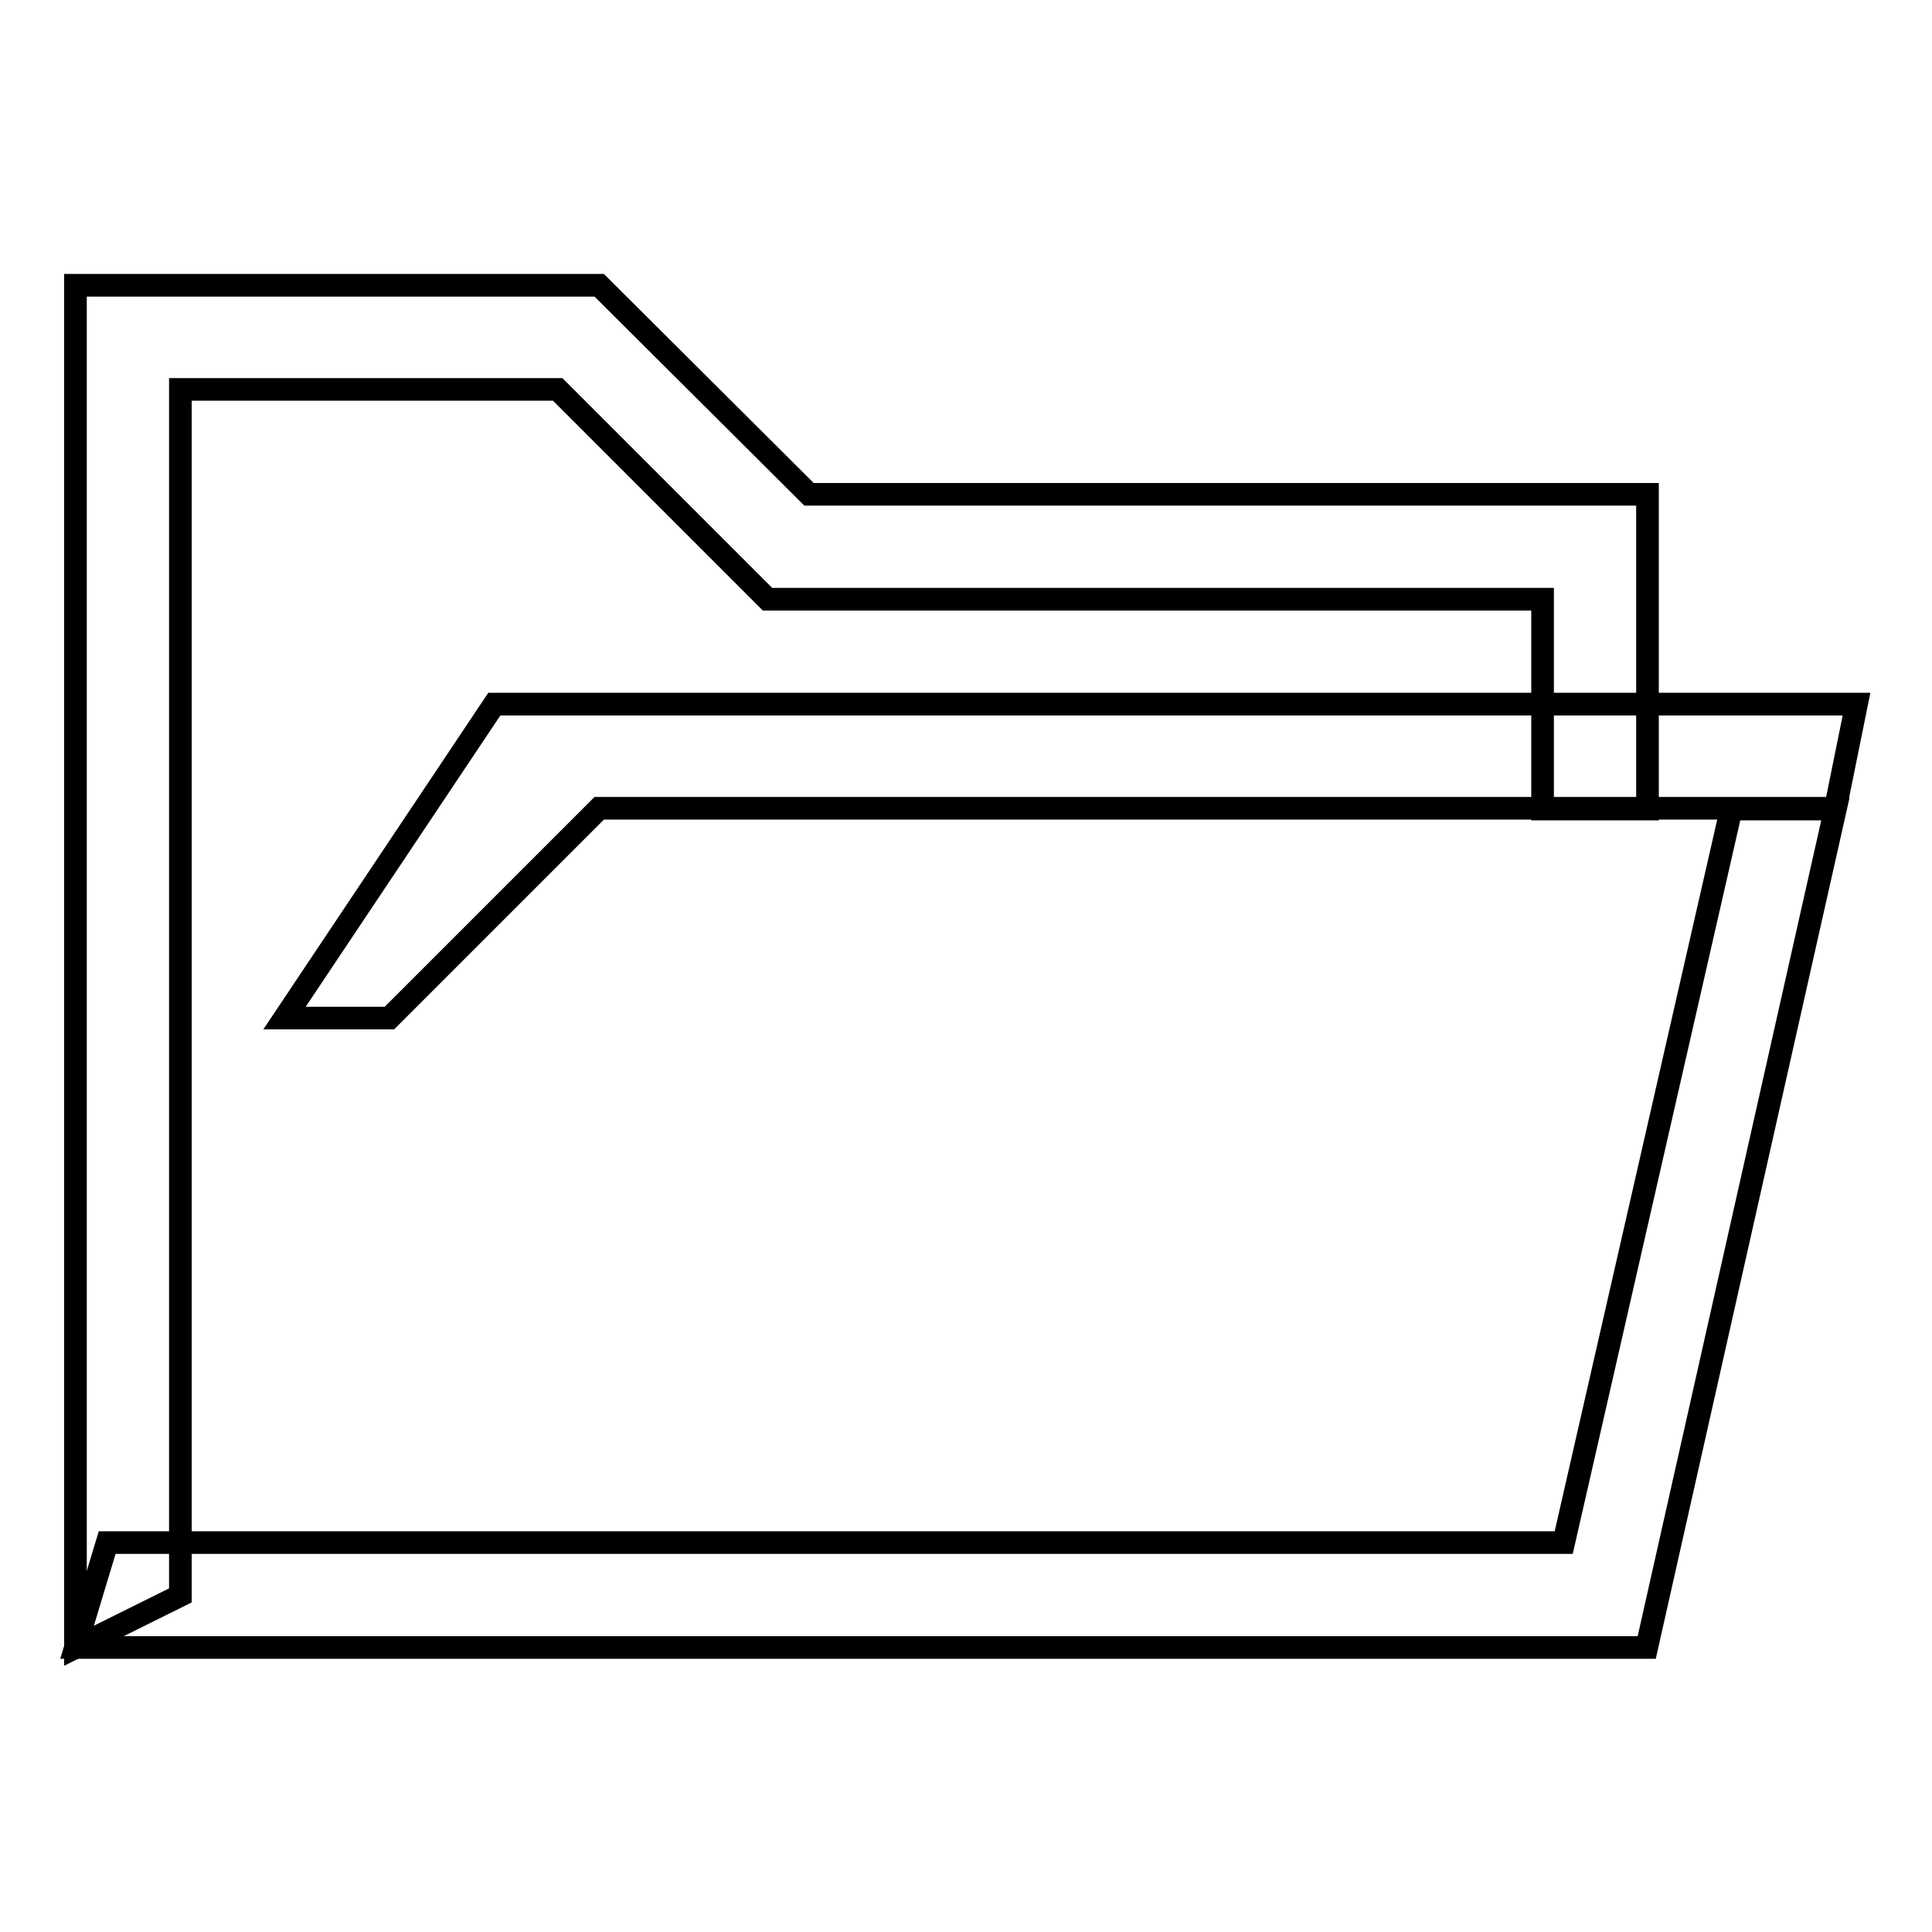
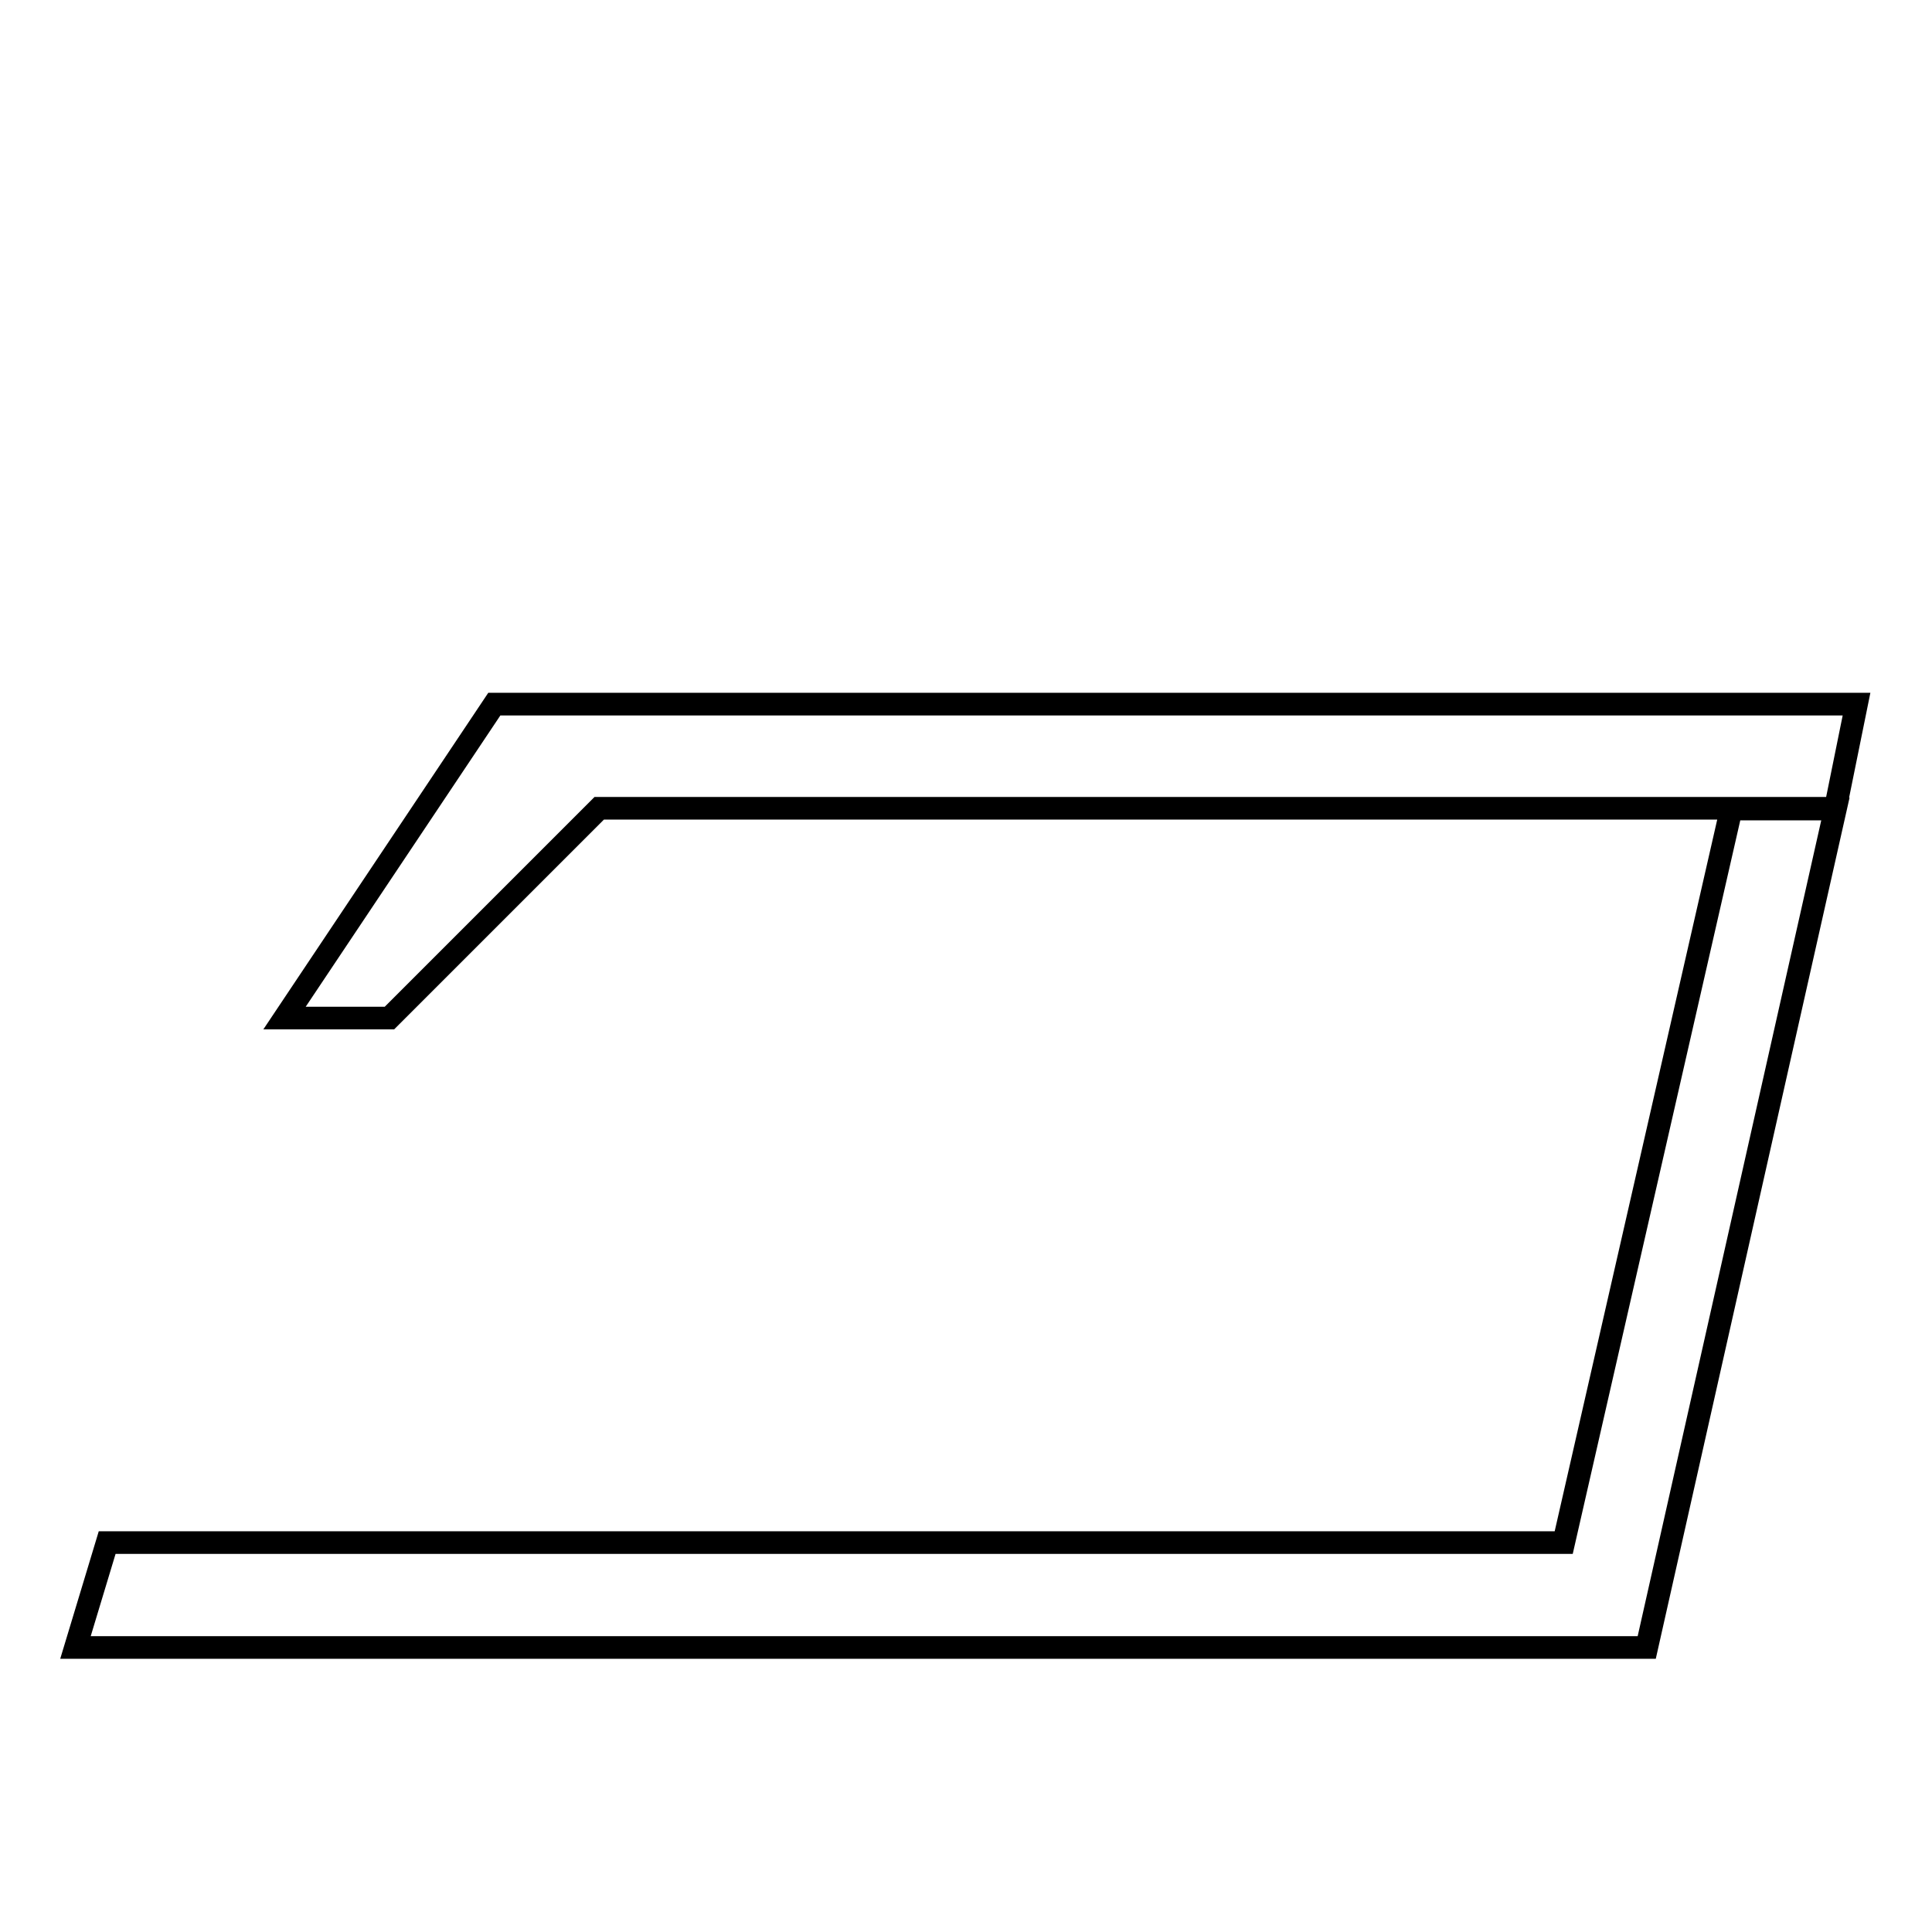
<svg xmlns="http://www.w3.org/2000/svg" version="1.1" x="0px" y="0px" viewBox="0 0 256 256" enable-background="new 0 0 256 256" xml:space="preserve">
  <g>
-     <path stroke-width="3" fill-opacity="0" stroke="#000000" d="M204.4,79.4v27.8h13.9V65.5H107.2L79.4,37.8H10v180.5l13.9-6.9V51.6h50l27.8,27.8H204.4z" />
    <path stroke-width="3" fill-opacity="0" stroke="#000000" d="M246,93.3H65.5l-27.8,41.6h13.9l27.8-27.8h163.8L246,93.3L246,93.3z M243.2,107.2l-25,111.1H10l4.2-13.9 h193l22.2-97.2H243.2L243.2,107.2z" />
  </g>
</svg>